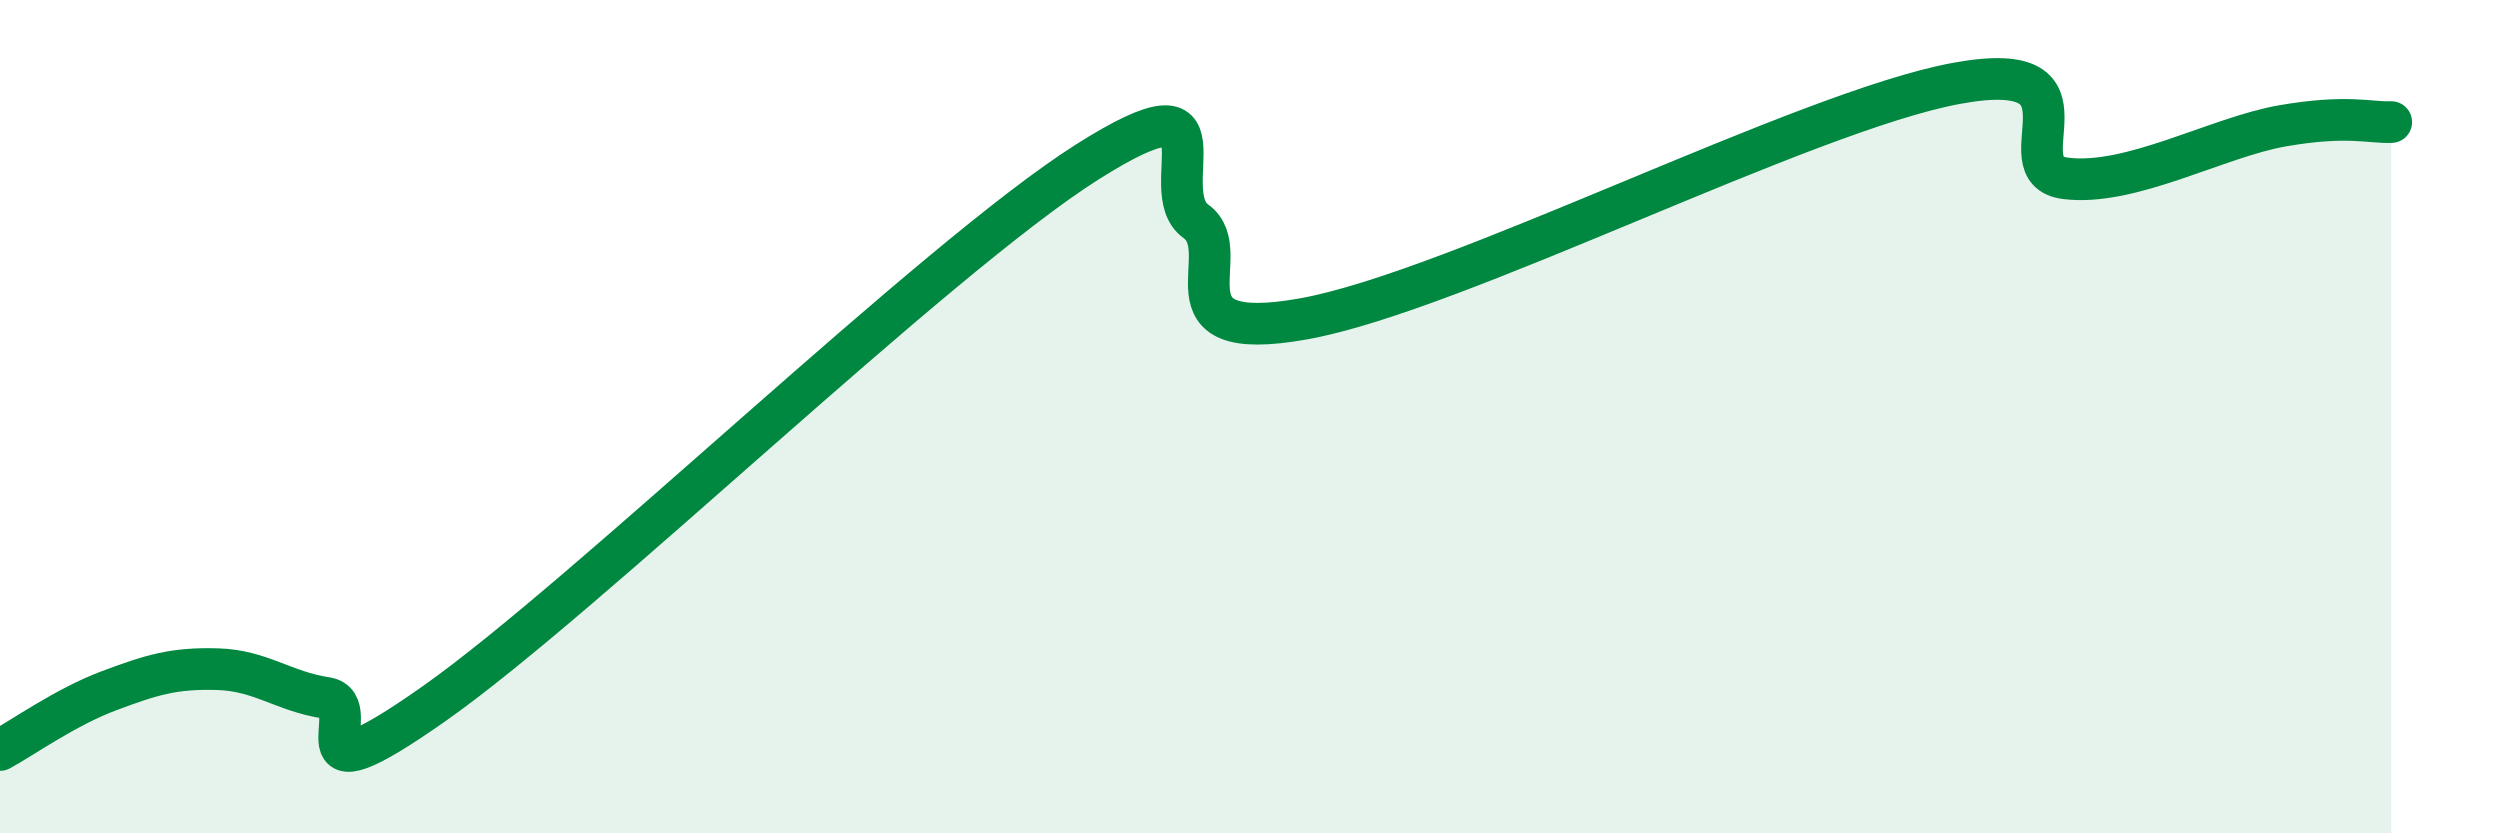
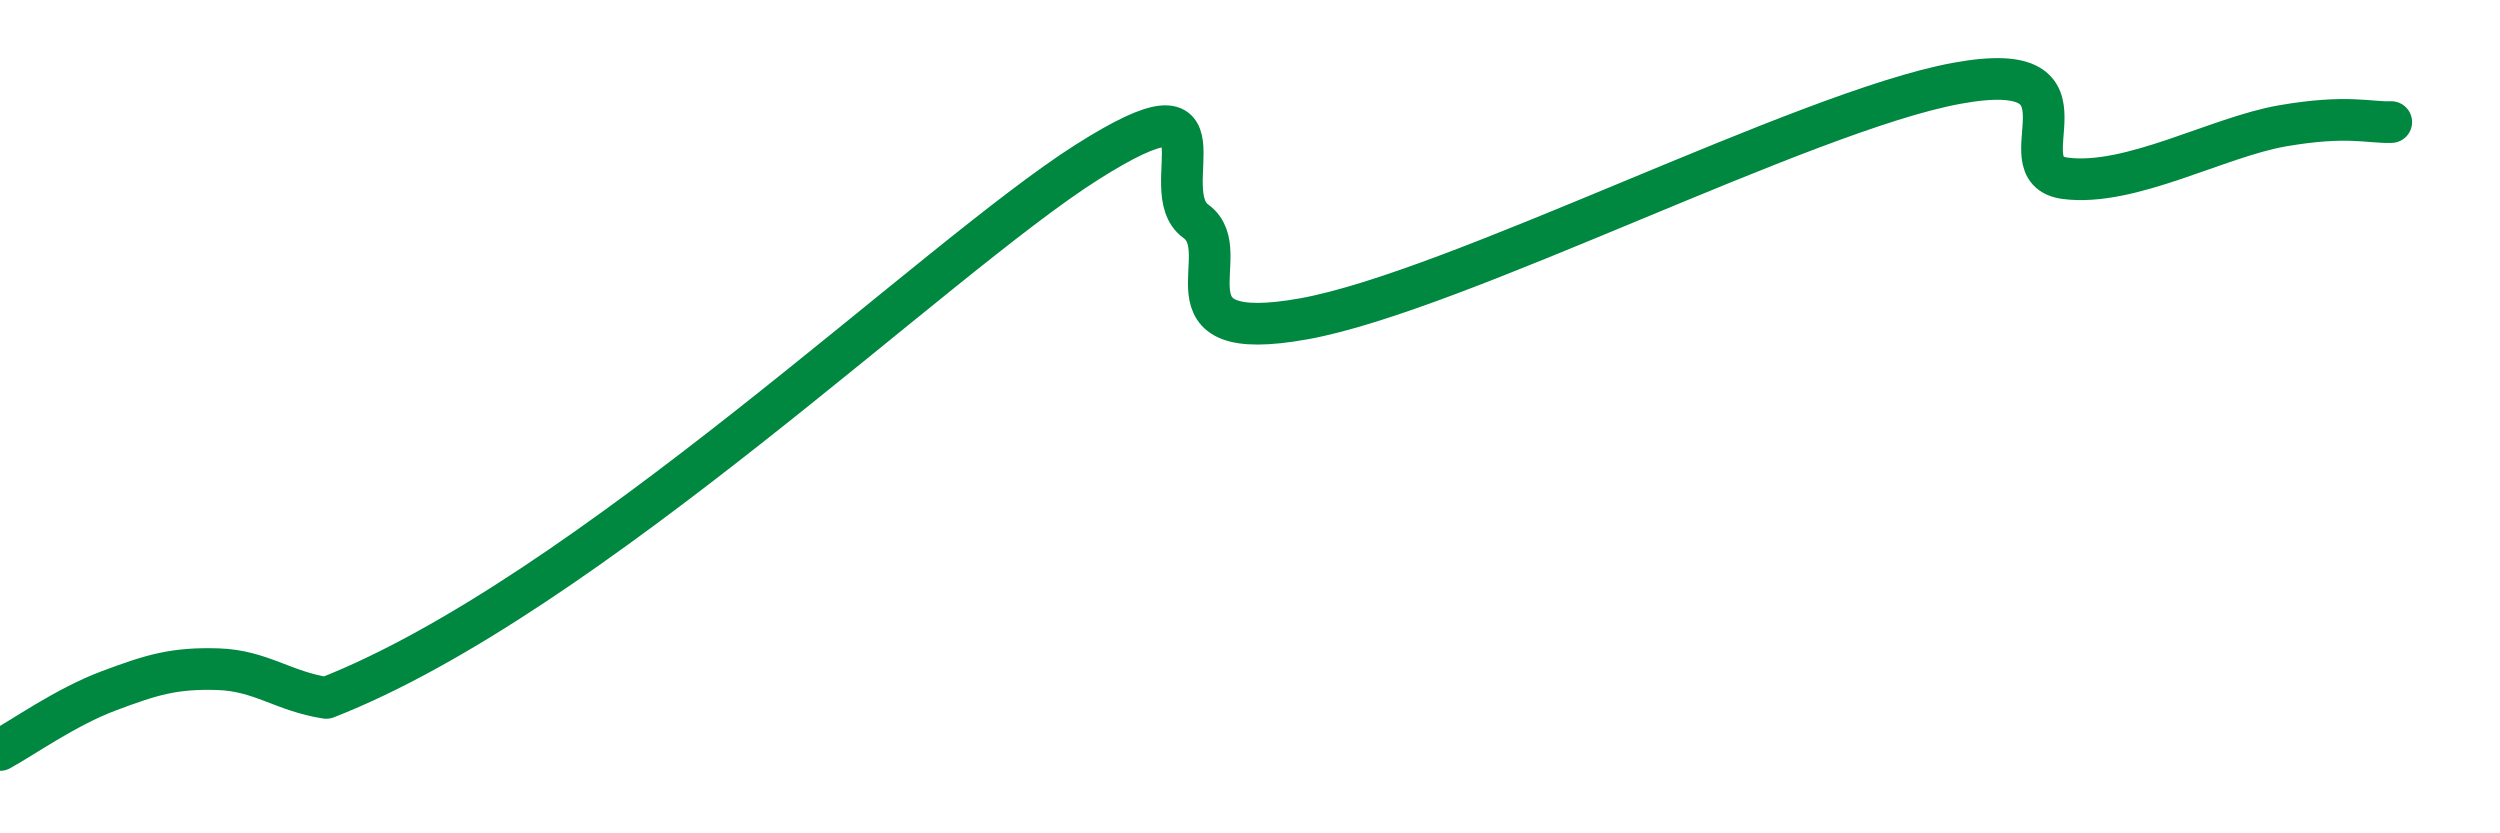
<svg xmlns="http://www.w3.org/2000/svg" width="60" height="20" viewBox="0 0 60 20">
-   <path d="M 0,18 C 0.52,17.72 1.57,16.97 2.61,16.58 C 3.65,16.19 4.18,16.03 5.22,16.06 C 6.26,16.09 6.79,16.59 7.83,16.75 C 8.87,16.91 6.78,19.45 10.43,16.88 C 14.08,14.31 22.44,6.2 26.09,3.89 C 29.74,1.58 27.66,4.56 28.7,5.31 C 29.74,6.06 27.65,8.31 31.3,7.65 C 34.95,6.99 43.31,2.67 46.96,2 C 50.61,1.33 48.01,4.08 49.57,4.28 C 51.13,4.48 53.22,3.29 54.78,3.02 C 56.34,2.75 56.87,2.95 57.39,2.93L57.39 20L0 20Z" fill="#008740" opacity="0.1" stroke-linecap="round" stroke-linejoin="round" />
-   <path d="M 0,18 C 0.52,17.72 1.57,16.97 2.61,16.58 C 3.65,16.19 4.18,16.03 5.22,16.06 C 6.26,16.09 6.79,16.59 7.83,16.75 C 8.87,16.91 6.78,19.45 10.43,16.88 C 14.08,14.31 22.44,6.2 26.09,3.89 C 29.74,1.58 27.66,4.56 28.7,5.31 C 29.74,6.06 27.65,8.31 31.3,7.65 C 34.95,6.99 43.31,2.67 46.96,2 C 50.61,1.33 48.01,4.08 49.57,4.28 C 51.13,4.48 53.22,3.29 54.78,3.02 C 56.34,2.75 56.87,2.95 57.39,2.93" stroke="#008740" stroke-width="1" fill="none" stroke-linecap="round" stroke-linejoin="round" />
+   <path d="M 0,18 C 0.52,17.72 1.57,16.97 2.61,16.58 C 3.65,16.19 4.18,16.03 5.22,16.06 C 6.26,16.09 6.79,16.59 7.83,16.75 C 14.08,14.31 22.44,6.2 26.09,3.89 C 29.74,1.58 27.66,4.56 28.7,5.31 C 29.74,6.06 27.65,8.31 31.3,7.65 C 34.95,6.99 43.31,2.67 46.96,2 C 50.61,1.33 48.01,4.08 49.57,4.28 C 51.13,4.48 53.22,3.29 54.78,3.02 C 56.34,2.75 56.87,2.95 57.39,2.93" stroke="#008740" stroke-width="1" fill="none" stroke-linecap="round" stroke-linejoin="round" />
</svg>